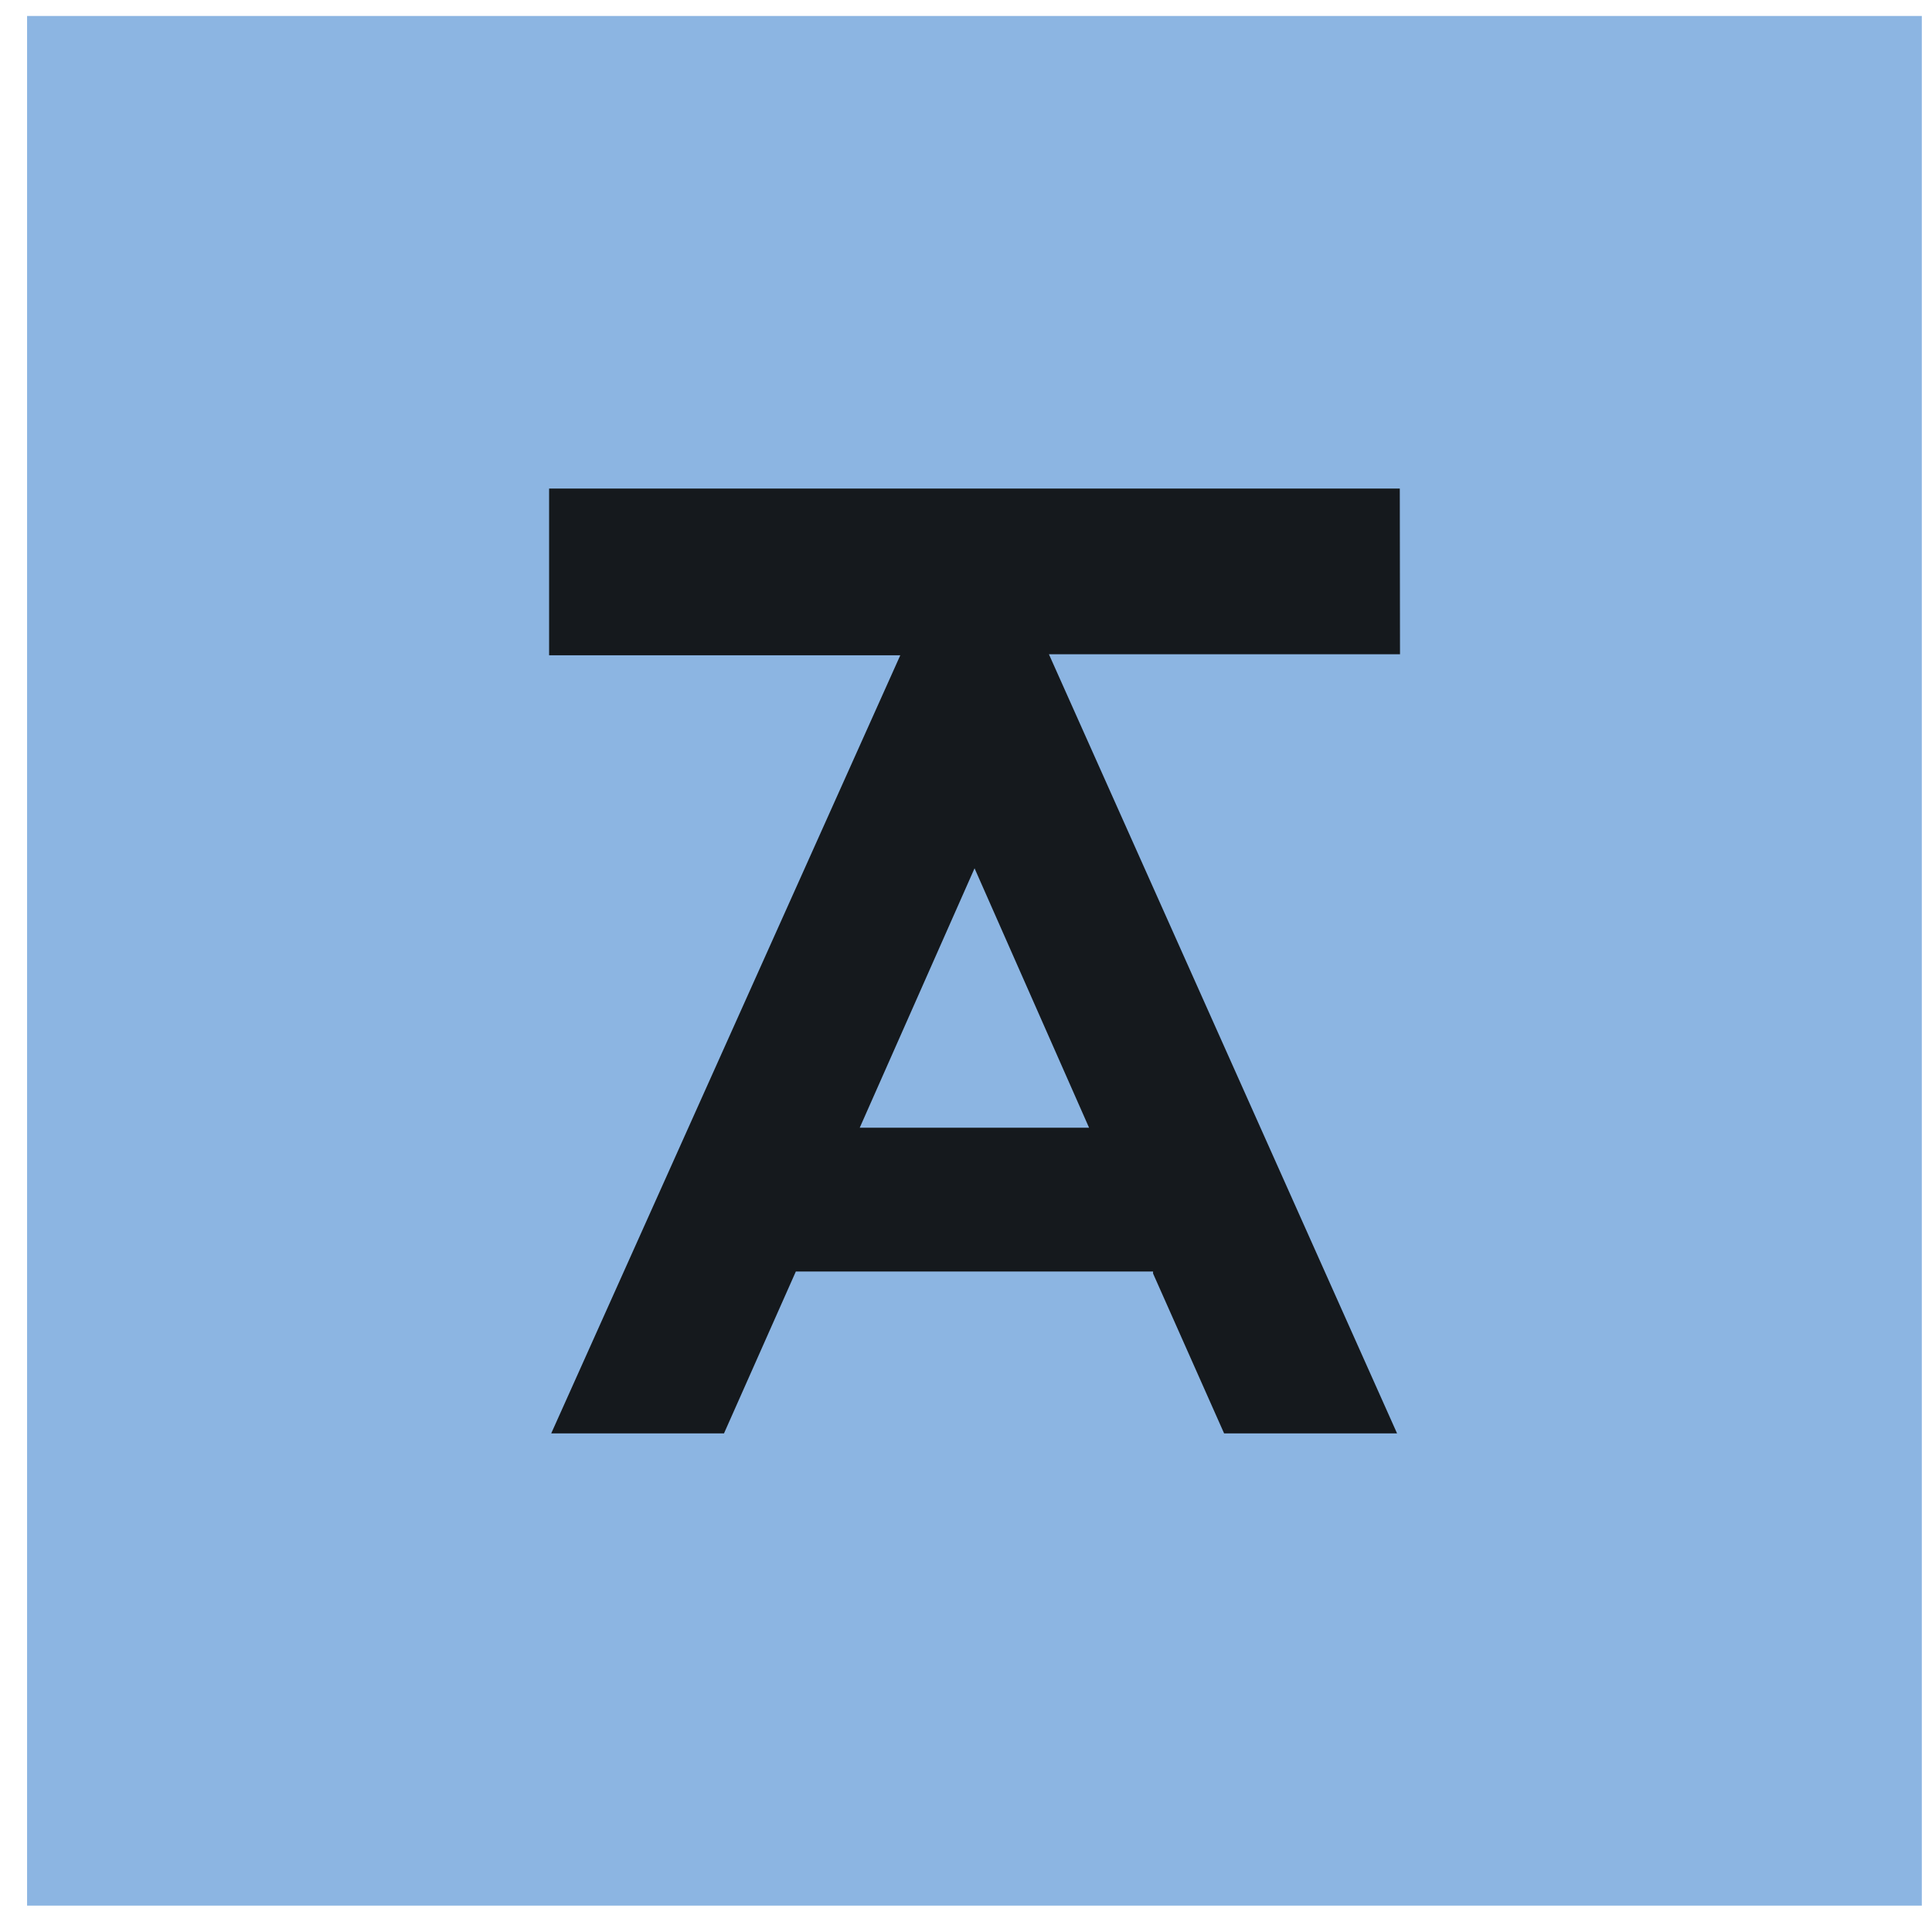
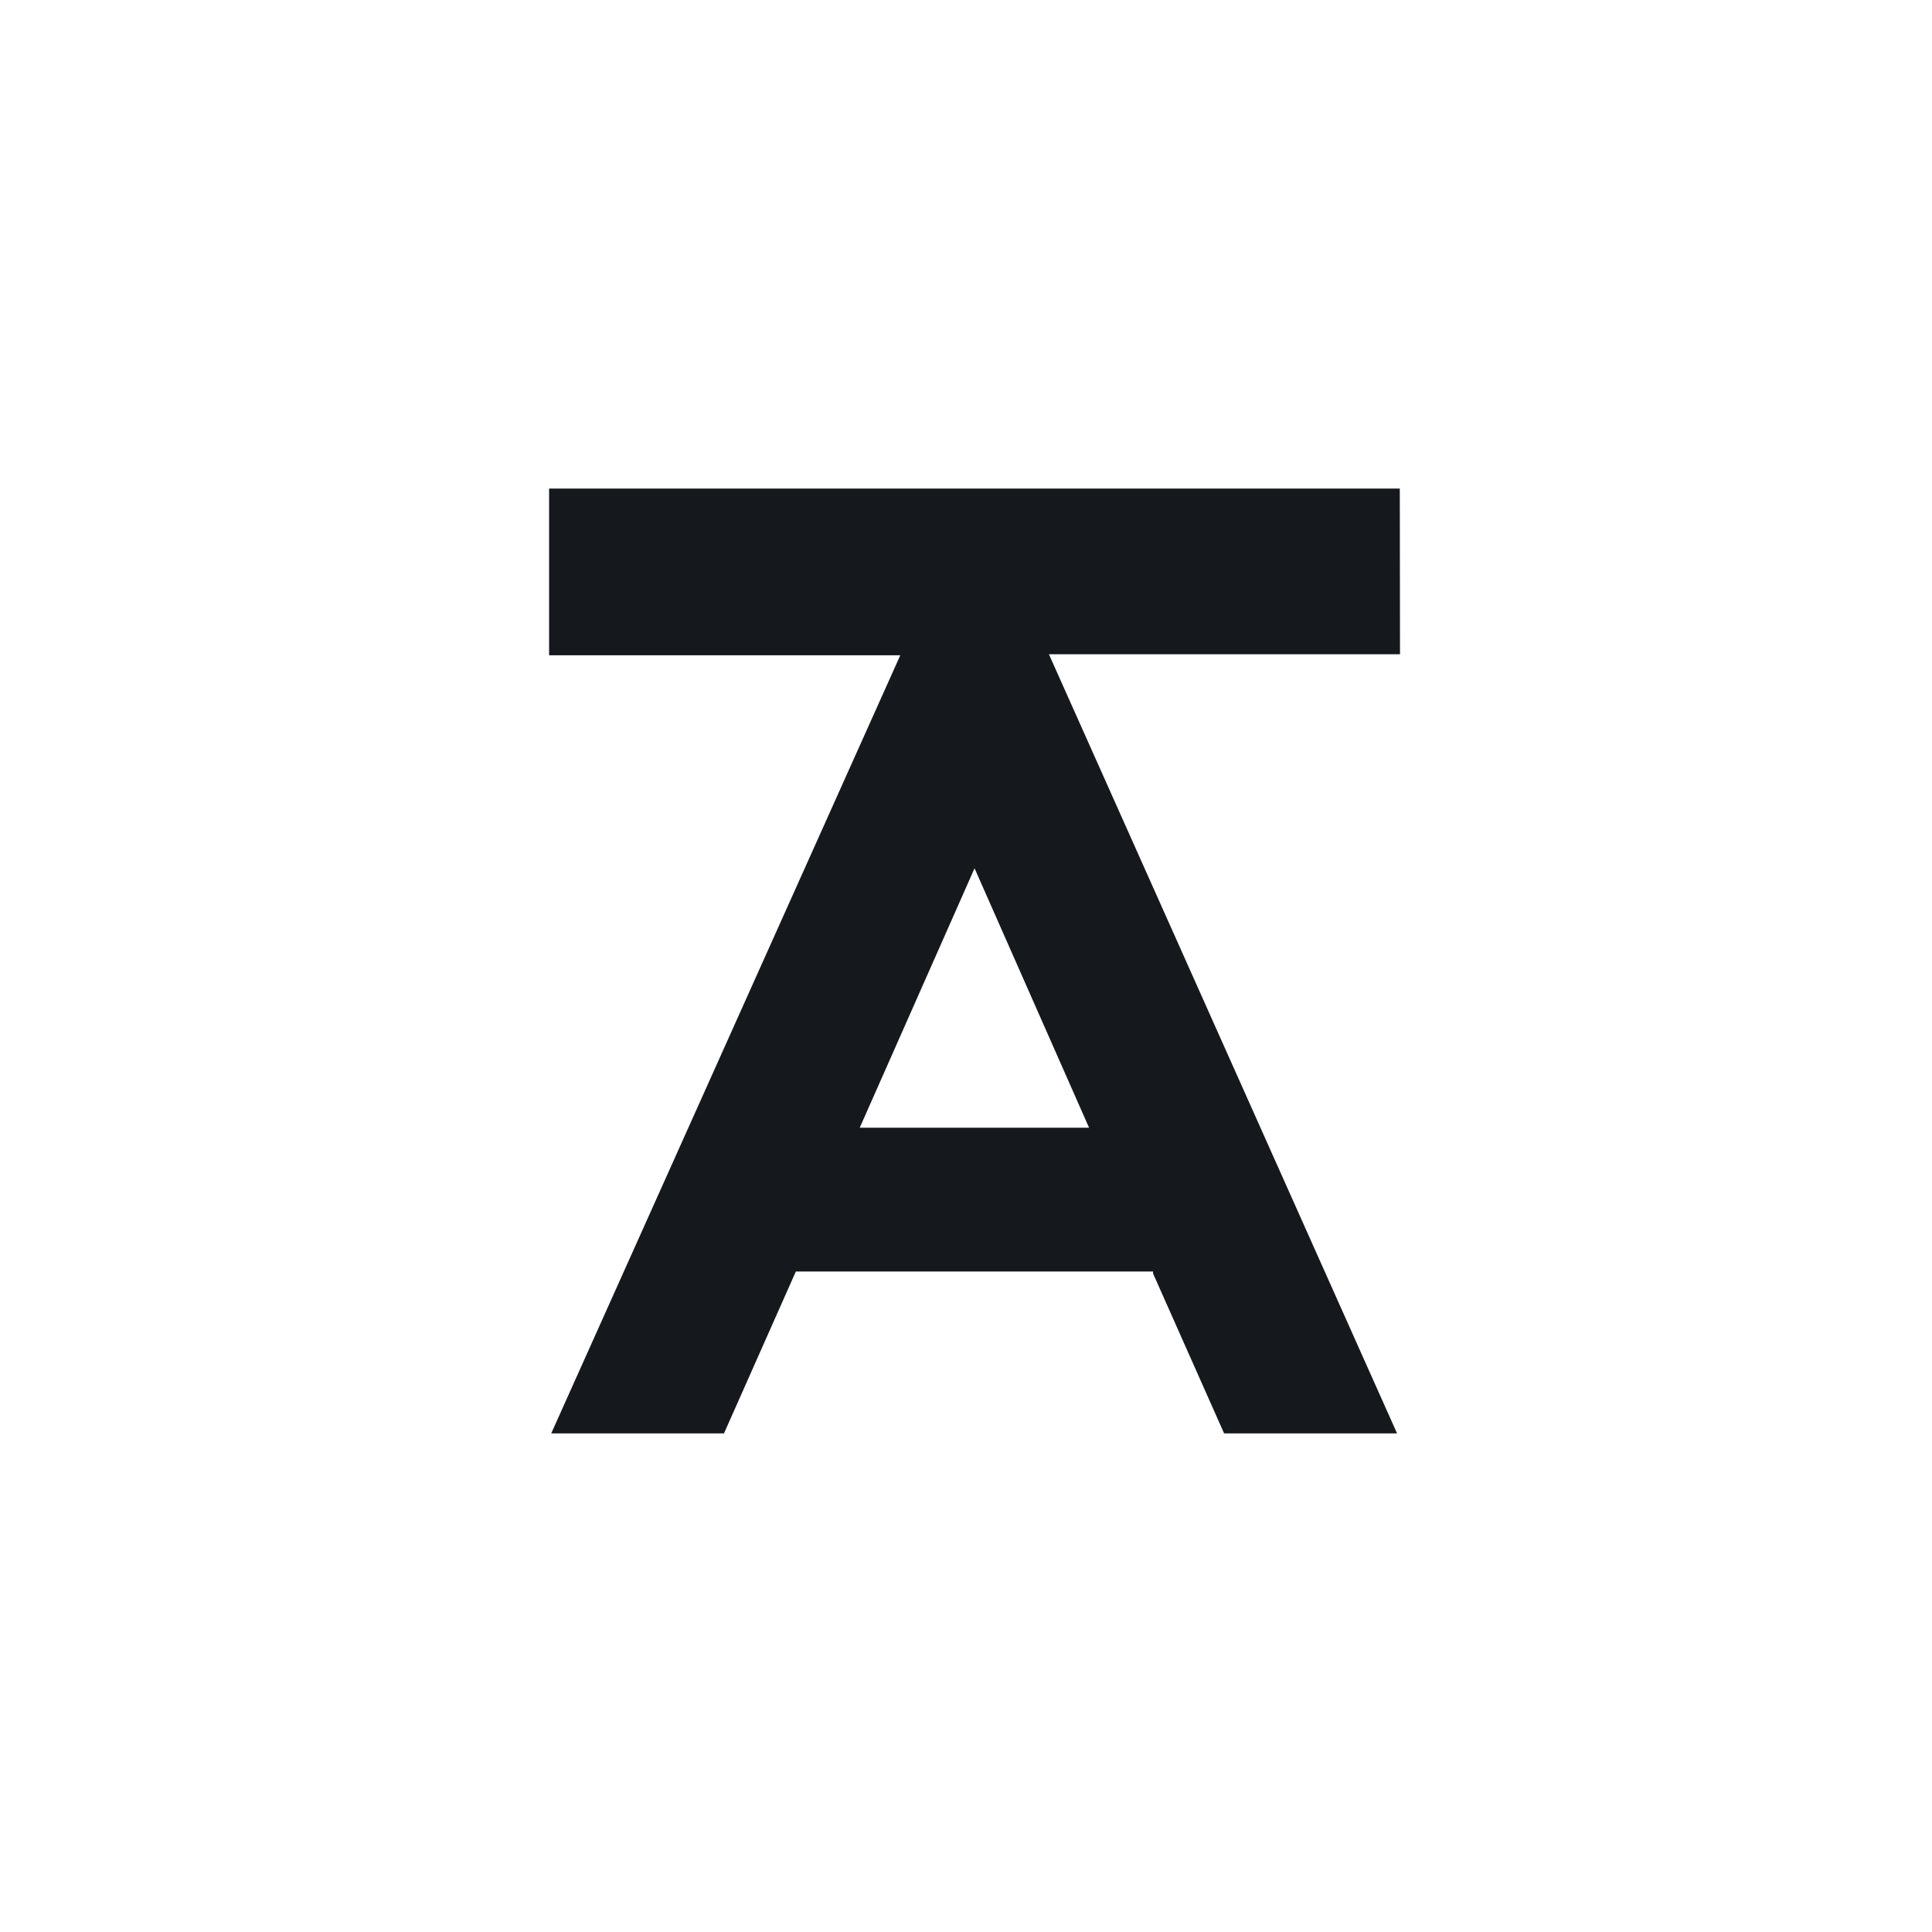
<svg xmlns="http://www.w3.org/2000/svg" width="100" zoomAndPan="magnify" viewBox="0 0 75 75" height="100" preserveAspectRatio="xMidYMid meet" version="1.0">
  <defs>
    <clipPath id="4d163c043f">
-       <path d="M 1 0.621 L 75 0.621 L 75 74 L 1 74 Z M 1 0.621 " clip-rule="nonzero" />
-     </clipPath>
+       </clipPath>
  </defs>
  <g clip-path="url(#4d163c043f)">
-     <path fill="#8cb5e2" d="M 1.051 0.621 L 74.605 0.621 L 74.605 73.977 L 1.051 73.977 Z M 1.051 0.621 " fill-opacity="1" fill-rule="nonzero" />
+     <path fill="#8cb5e2" d="M 1.051 0.621 L 74.605 0.621 L 74.605 73.977 Z M 1.051 0.621 " fill-opacity="1" fill-rule="nonzero" />
  </g>
  <path fill="#15191d" d="M 54.34 18.965 L 21.316 18.965 L 21.316 25.438 L 34.949 25.438 L 21.398 55.645 L 28.105 55.645 L 30.895 49.359 L 44.762 49.359 L 44.762 49.438 L 47.52 55.645 L 54.234 55.645 L 40.719 25.398 L 54.348 25.398 Z M 33.375 43.777 L 37.832 33.707 L 42.277 43.777 Z M 426.23 55.637 L 426.23 35.672 L 437.199 48 L 448.227 35.672 L 448.227 55.637 L 455.641 55.637 L 455.641 18.121 L 437.25 38.262 L 418.816 18.121 L 418.816 55.637 Z M 391.051 43.316 L 395.695 33.305 L 400.348 43.316 Z M 414.383 55.637 L 395.695 18.07 L 377.109 55.637 L 385.613 55.637 L 388.5 49.574 L 402.98 49.574 L 405.863 55.637 Z M 373.453 18.957 L 349.43 18.957 L 349.43 55.637 L 373.453 55.637 L 373.453 48.344 L 357.039 48.344 L 357.039 40.434 L 371.52 40.434 L 371.52 33.551 L 357.039 33.551 L 357.039 26.258 L 373.453 26.258 Z M 334.113 55.637 L 334.113 26.305 L 344.785 26.305 L 344.785 18.965 L 315.773 18.965 L 315.773 26.305 L 326.496 26.305 L 326.496 55.637 Z M 294.289 48.641 C 287.957 48.641 283.168 43.805 283.168 37.297 C 283.168 30.789 287.914 25.961 294.289 25.961 C 300.664 25.961 305.461 30.832 305.461 37.305 C 305.461 43.777 300.715 48.645 294.289 48.645 M 294.289 56.133 C 305.012 56.125 313.328 47.949 313.328 37.305 C 313.328 26.66 305.012 18.465 294.289 18.465 C 293.668 18.457 293.047 18.477 292.426 18.531 C 291.809 18.582 291.191 18.664 290.582 18.781 C 289.969 18.895 289.367 19.035 288.77 19.211 C 288.172 19.387 287.586 19.59 287.008 19.82 C 286.434 20.055 285.867 20.312 285.32 20.602 C 284.77 20.891 284.234 21.207 283.715 21.551 C 283.195 21.891 282.695 22.258 282.215 22.648 C 281.734 23.043 281.273 23.457 280.832 23.895 C 280.391 24.332 279.973 24.793 279.578 25.27 C 279.188 25.75 278.816 26.25 278.473 26.766 C 278.129 27.281 277.812 27.812 277.52 28.363 C 277.23 28.91 276.965 29.473 276.73 30.047 C 276.496 30.621 276.293 31.207 276.117 31.801 C 275.941 32.395 275.797 32.996 275.68 33.605 C 275.566 34.215 275.48 34.828 275.426 35.445 C 275.371 36.066 275.348 36.684 275.359 37.305 C 275.352 37.922 275.375 38.543 275.43 39.16 C 275.484 39.777 275.57 40.387 275.688 40.996 C 275.805 41.605 275.949 42.207 276.129 42.801 C 276.305 43.395 276.508 43.98 276.746 44.551 C 276.98 45.125 277.242 45.688 277.535 46.234 C 277.824 46.781 278.145 47.312 278.488 47.828 C 278.832 48.344 279.199 48.84 279.594 49.32 C 279.988 49.797 280.406 50.258 280.844 50.695 C 281.285 51.133 281.746 51.547 282.227 51.938 C 282.711 52.328 283.207 52.695 283.727 53.039 C 284.246 53.379 284.777 53.695 285.328 53.984 C 285.879 54.273 286.441 54.531 287.016 54.766 C 287.594 55 288.18 55.203 288.773 55.375 C 289.371 55.551 289.973 55.695 290.586 55.809 C 291.195 55.922 291.809 56.008 292.43 56.059 C 293.047 56.113 293.668 56.137 294.289 56.125 M 245.34 48.293 L 245.34 26.305 L 251.305 26.305 C 258.078 26.305 262.773 30.793 262.773 37.297 C 262.773 43.797 258.094 48.293 251.305 48.293 Z M 237.727 18.965 L 237.727 55.645 L 250.23 55.645 C 262.441 55.645 270.598 48.301 270.598 37.305 C 270.598 26.305 262.441 18.965 250.23 18.965 Z M 230.73 18.965 L 206.715 18.965 L 206.715 55.645 L 230.73 55.645 L 230.73 48.344 L 214.324 48.344 L 214.324 40.434 L 228.805 40.434 L 228.805 33.551 L 214.324 33.551 L 214.324 26.258 L 230.73 26.258 Z M 178.883 26.258 L 185.258 26.258 C 189.414 26.258 192.277 28.918 192.277 32.867 C 192.277 36.816 189.391 39.469 185.258 39.469 L 178.883 39.469 Z M 200.102 32.867 C 200.102 24.438 194.023 18.965 184.781 18.965 L 171.254 18.965 L 171.254 55.645 L 178.863 55.645 L 178.863 46.07 L 184.746 46.07 C 185.469 46.07 186.125 46.02 186.816 45.977 L 191.145 55.637 L 199.445 55.637 L 193.914 44 C 197.816 41.844 200.086 37.988 200.086 32.867 M 143.445 26.258 L 149.82 26.258 C 153.973 26.258 156.836 28.918 156.836 32.867 C 156.836 36.816 153.945 39.461 149.82 39.461 L 143.445 39.461 Z M 164.648 32.867 C 164.648 24.438 158.566 18.965 149.328 18.965 L 135.836 18.965 L 135.836 55.645 L 143.445 55.645 L 143.445 46.07 L 149.328 46.07 C 150.051 46.07 150.715 46.02 151.406 45.977 L 155.734 55.637 L 164.043 55.637 L 158.512 44 C 162.41 41.844 164.684 37.988 164.684 32.867 M 108.07 43.316 L 112.715 33.305 L 117.359 43.316 Z M 131.398 55.637 L 112.715 18.07 L 94.129 55.637 L 102.633 55.637 L 105.516 49.574 L 120.047 49.574 L 122.934 55.637 Z M 131.398 55.637 " fill-opacity="1" fill-rule="nonzero" />
</svg>